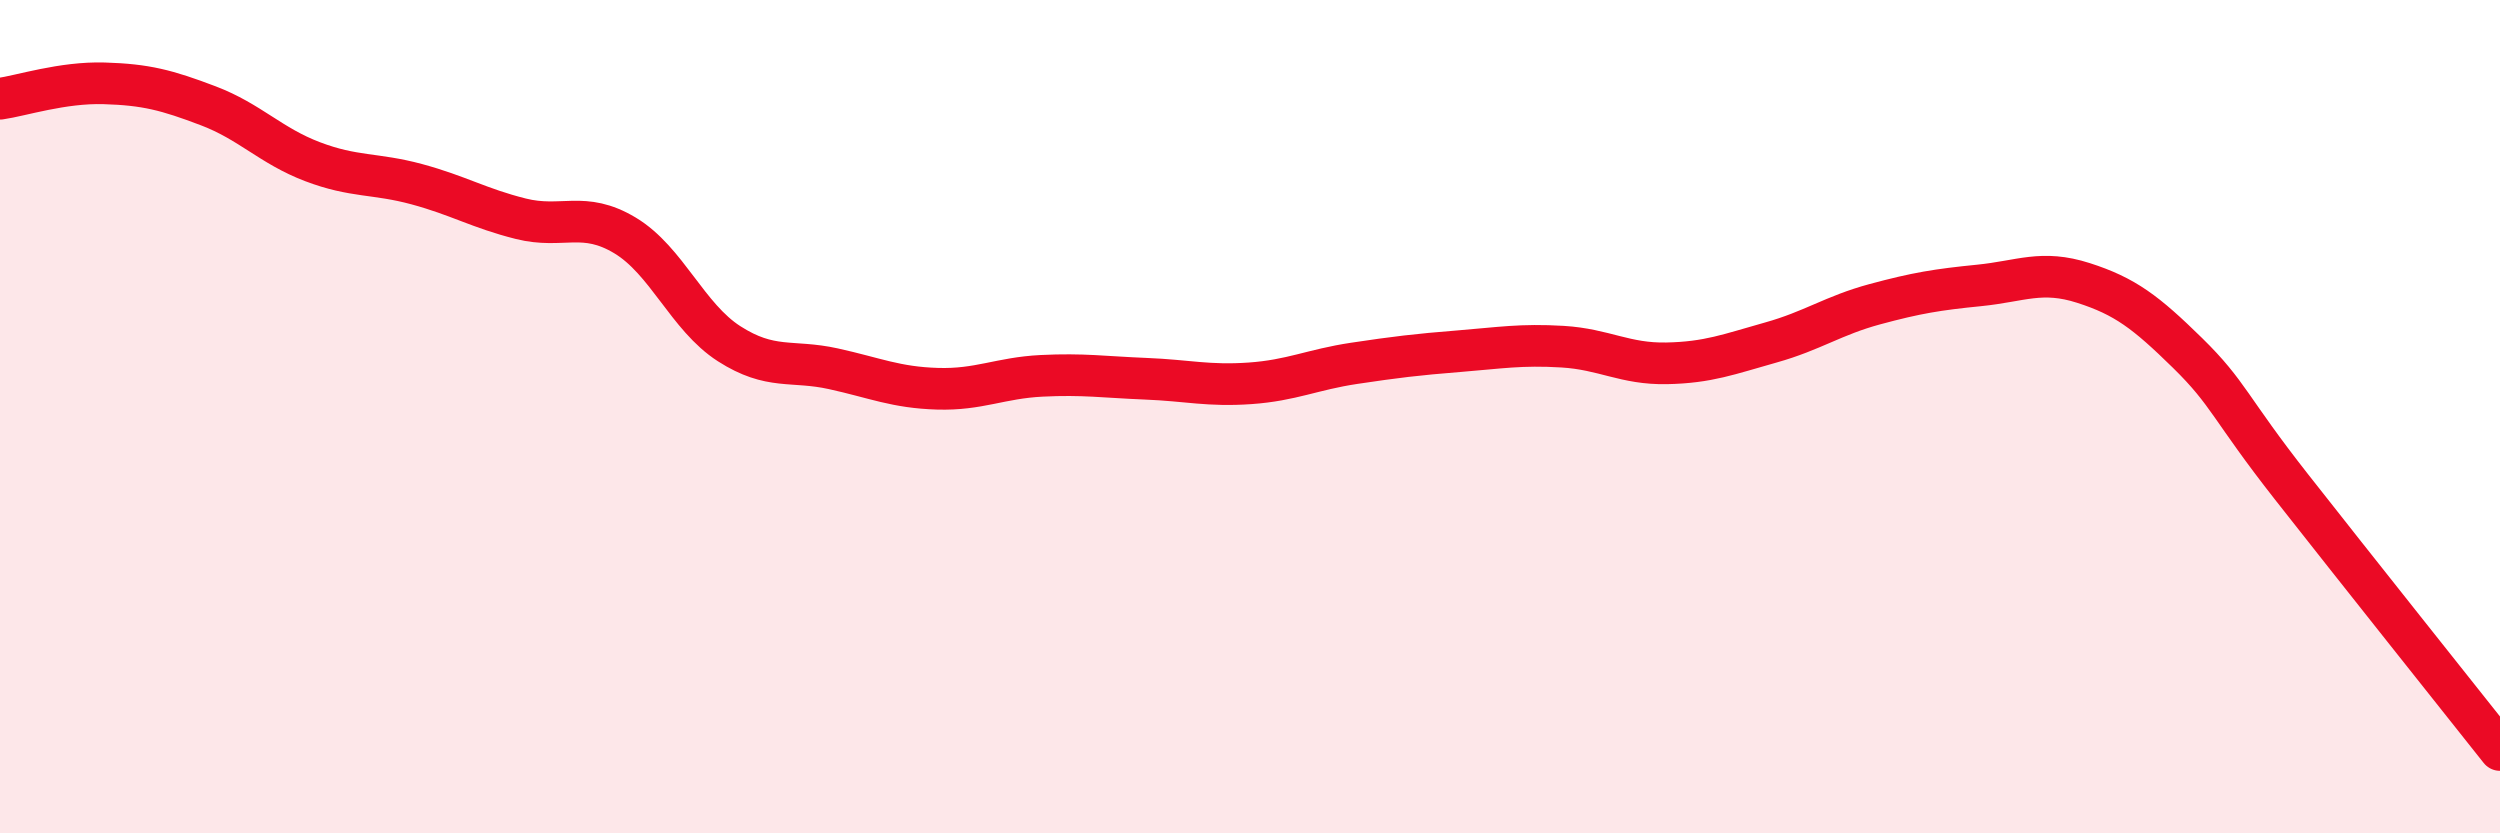
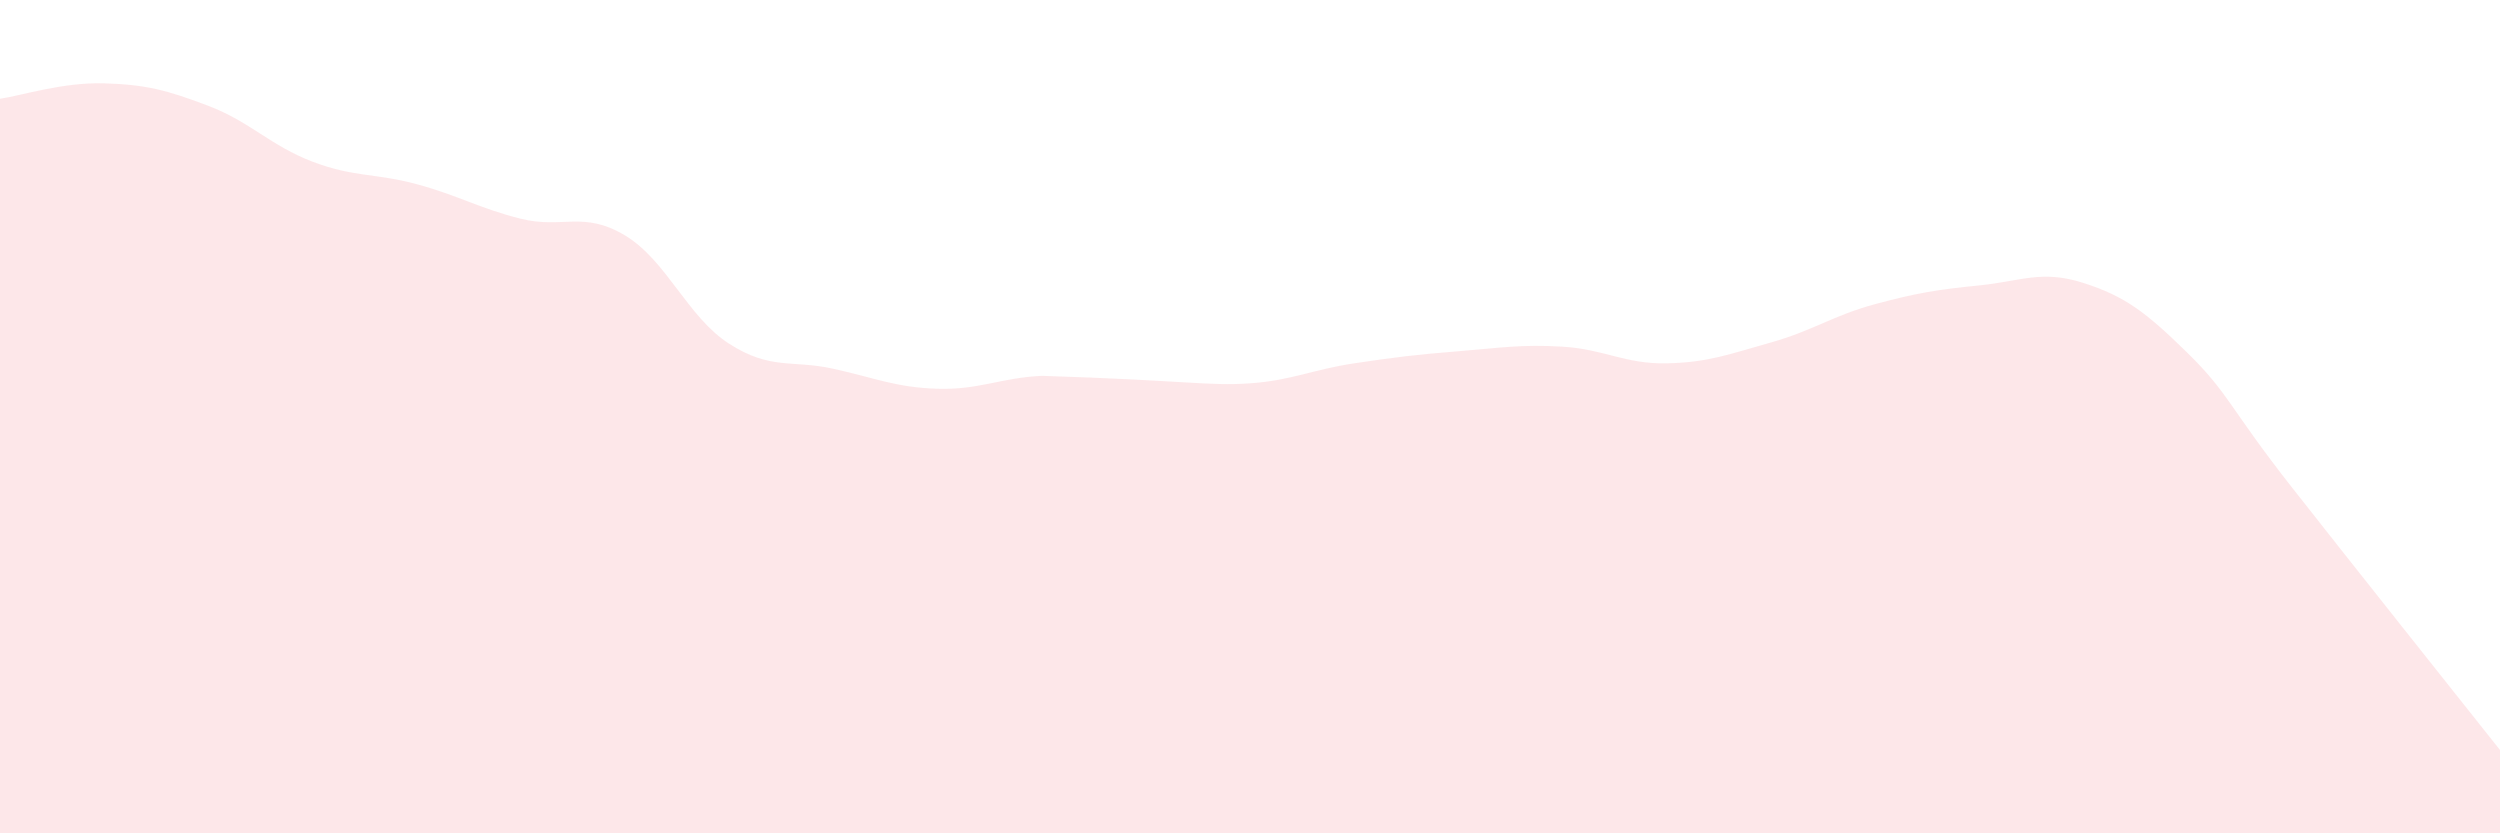
<svg xmlns="http://www.w3.org/2000/svg" width="60" height="20" viewBox="0 0 60 20">
-   <path d="M 0,2.37 C 0.5,2.3 1.5,1.97 2.5,2 C 3.5,2.03 4,2.16 5,2.54 C 6,2.92 6.5,3.5 7.5,3.88 C 8.5,4.26 9,4.15 10,4.42 C 11,4.69 11.5,5 12.5,5.25 C 13.5,5.5 14,5.05 15,5.65 C 16,6.25 16.5,7.61 17.5,8.25 C 18.5,8.89 19,8.63 20,8.85 C 21,9.07 21.5,9.3 22.5,9.33 C 23.5,9.36 24,9.07 25,9.02 C 26,8.97 26.5,9.05 27.5,9.09 C 28.5,9.13 29,9.27 30,9.2 C 31,9.13 31.5,8.87 32.5,8.72 C 33.5,8.57 34,8.51 35,8.43 C 36,8.35 36.5,8.26 37.5,8.32 C 38.5,8.38 39,8.74 40,8.72 C 41,8.7 41.5,8.5 42.5,8.22 C 43.5,7.94 44,7.57 45,7.3 C 46,7.03 46.5,6.95 47.5,6.85 C 48.5,6.75 49,6.47 50,6.79 C 51,7.11 51.5,7.49 52.5,8.47 C 53.5,9.45 53.5,9.78 55,11.69 C 56.5,13.6 59,16.74 60,18L60 20L0 20Z" fill="#EB0A25" opacity="0.1" stroke-linecap="round" stroke-linejoin="round" />
-   <path d="M 0,2.37 C 0.5,2.3 1.5,1.97 2.5,2 C 3.5,2.03 4,2.16 5,2.54 C 6,2.92 6.5,3.5 7.5,3.88 C 8.5,4.26 9,4.15 10,4.42 C 11,4.69 11.5,5 12.5,5.25 C 13.5,5.5 14,5.05 15,5.65 C 16,6.25 16.5,7.61 17.5,8.25 C 18.5,8.89 19,8.63 20,8.85 C 21,9.07 21.5,9.3 22.5,9.33 C 23.5,9.36 24,9.07 25,9.02 C 26,8.97 26.5,9.05 27.5,9.09 C 28.5,9.13 29,9.27 30,9.2 C 31,9.13 31.5,8.87 32.5,8.72 C 33.5,8.57 34,8.51 35,8.43 C 36,8.35 36.5,8.26 37.5,8.32 C 38.5,8.38 39,8.74 40,8.72 C 41,8.7 41.5,8.5 42.5,8.22 C 43.5,7.94 44,7.57 45,7.3 C 46,7.03 46.5,6.95 47.5,6.85 C 48.5,6.75 49,6.47 50,6.79 C 51,7.11 51.5,7.49 52.5,8.47 C 53.5,9.45 53.5,9.78 55,11.69 C 56.5,13.6 59,16.74 60,18" stroke="#EB0A25" stroke-width="1" fill="none" stroke-linecap="round" stroke-linejoin="round" />
+   <path d="M 0,2.37 C 0.5,2.3 1.5,1.97 2.5,2 C 3.5,2.03 4,2.16 5,2.54 C 6,2.92 6.5,3.5 7.5,3.88 C 8.5,4.26 9,4.15 10,4.42 C 11,4.69 11.5,5 12.5,5.25 C 13.5,5.5 14,5.05 15,5.65 C 16,6.25 16.5,7.61 17.5,8.25 C 18.5,8.89 19,8.63 20,8.85 C 21,9.07 21.5,9.3 22.5,9.33 C 23.5,9.36 24,9.07 25,9.02 C 28.5,9.13 29,9.27 30,9.2 C 31,9.13 31.5,8.87 32.5,8.72 C 33.5,8.57 34,8.51 35,8.43 C 36,8.35 36.5,8.26 37.5,8.32 C 38.5,8.38 39,8.74 40,8.72 C 41,8.7 41.5,8.5 42.5,8.22 C 43.5,7.94 44,7.57 45,7.3 C 46,7.03 46.5,6.95 47.5,6.85 C 48.5,6.75 49,6.47 50,6.79 C 51,7.11 51.5,7.49 52.5,8.47 C 53.5,9.45 53.5,9.78 55,11.69 C 56.5,13.6 59,16.74 60,18L60 20L0 20Z" fill="#EB0A25" opacity="0.1" stroke-linecap="round" stroke-linejoin="round" />
</svg>